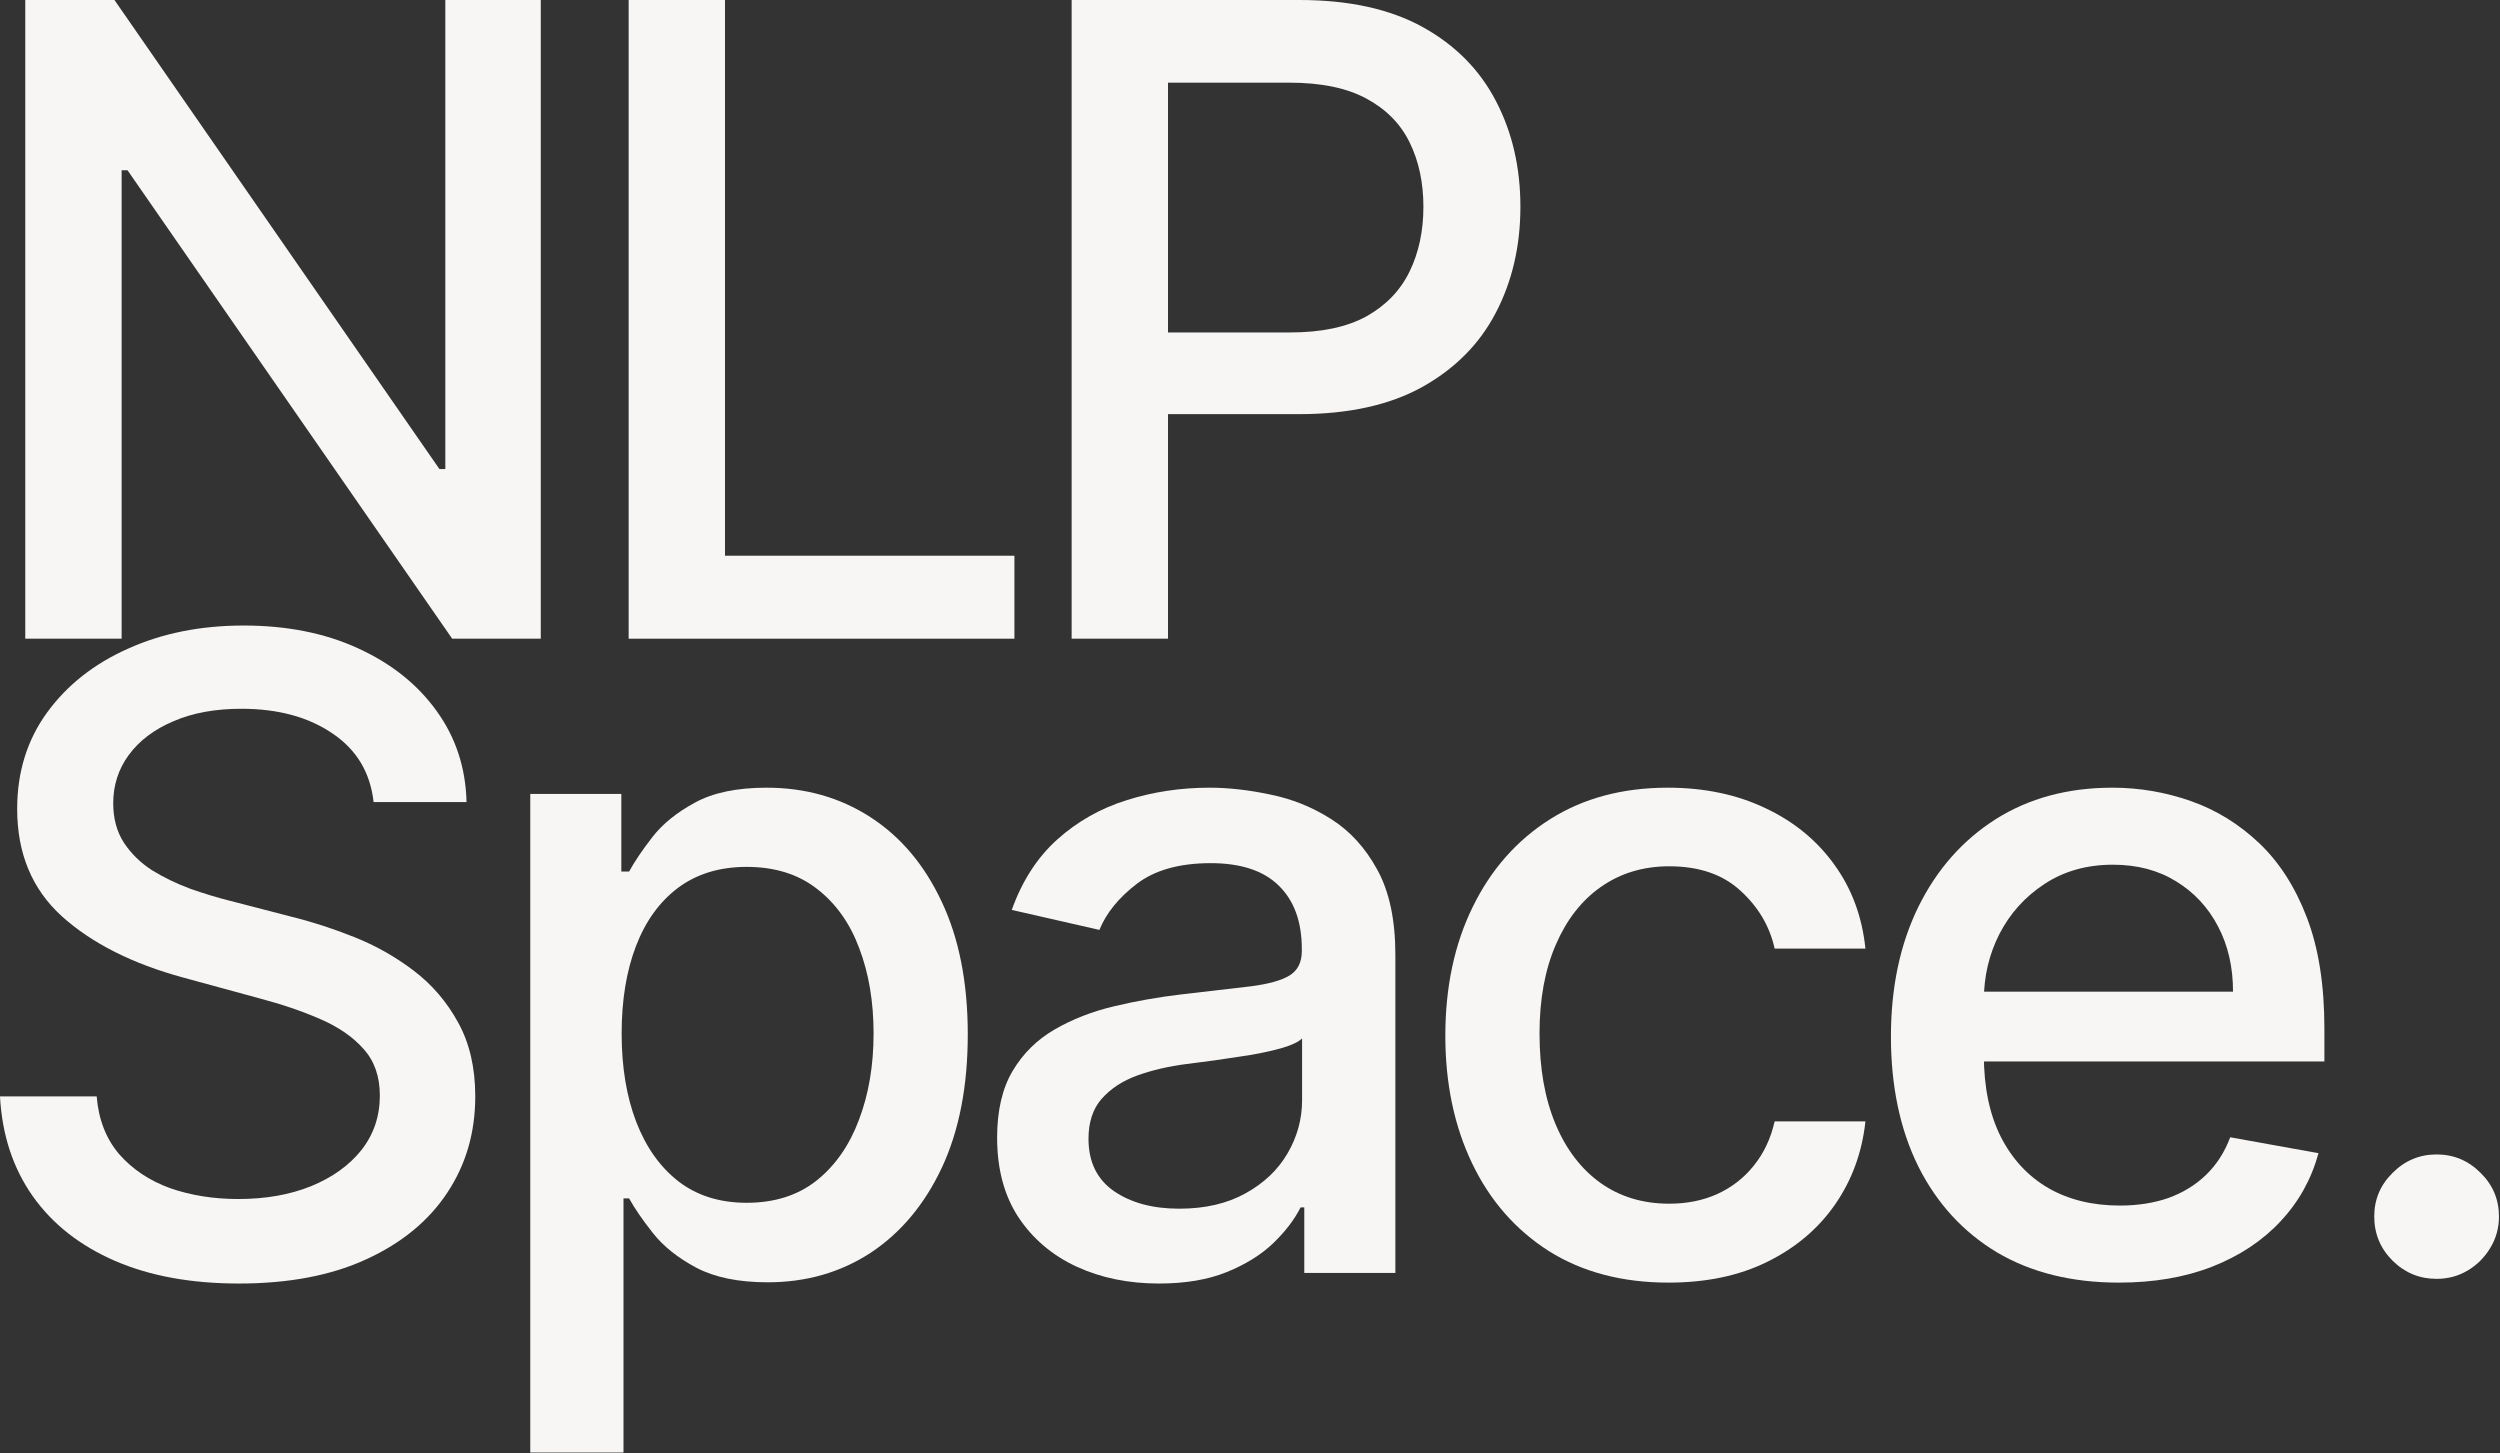
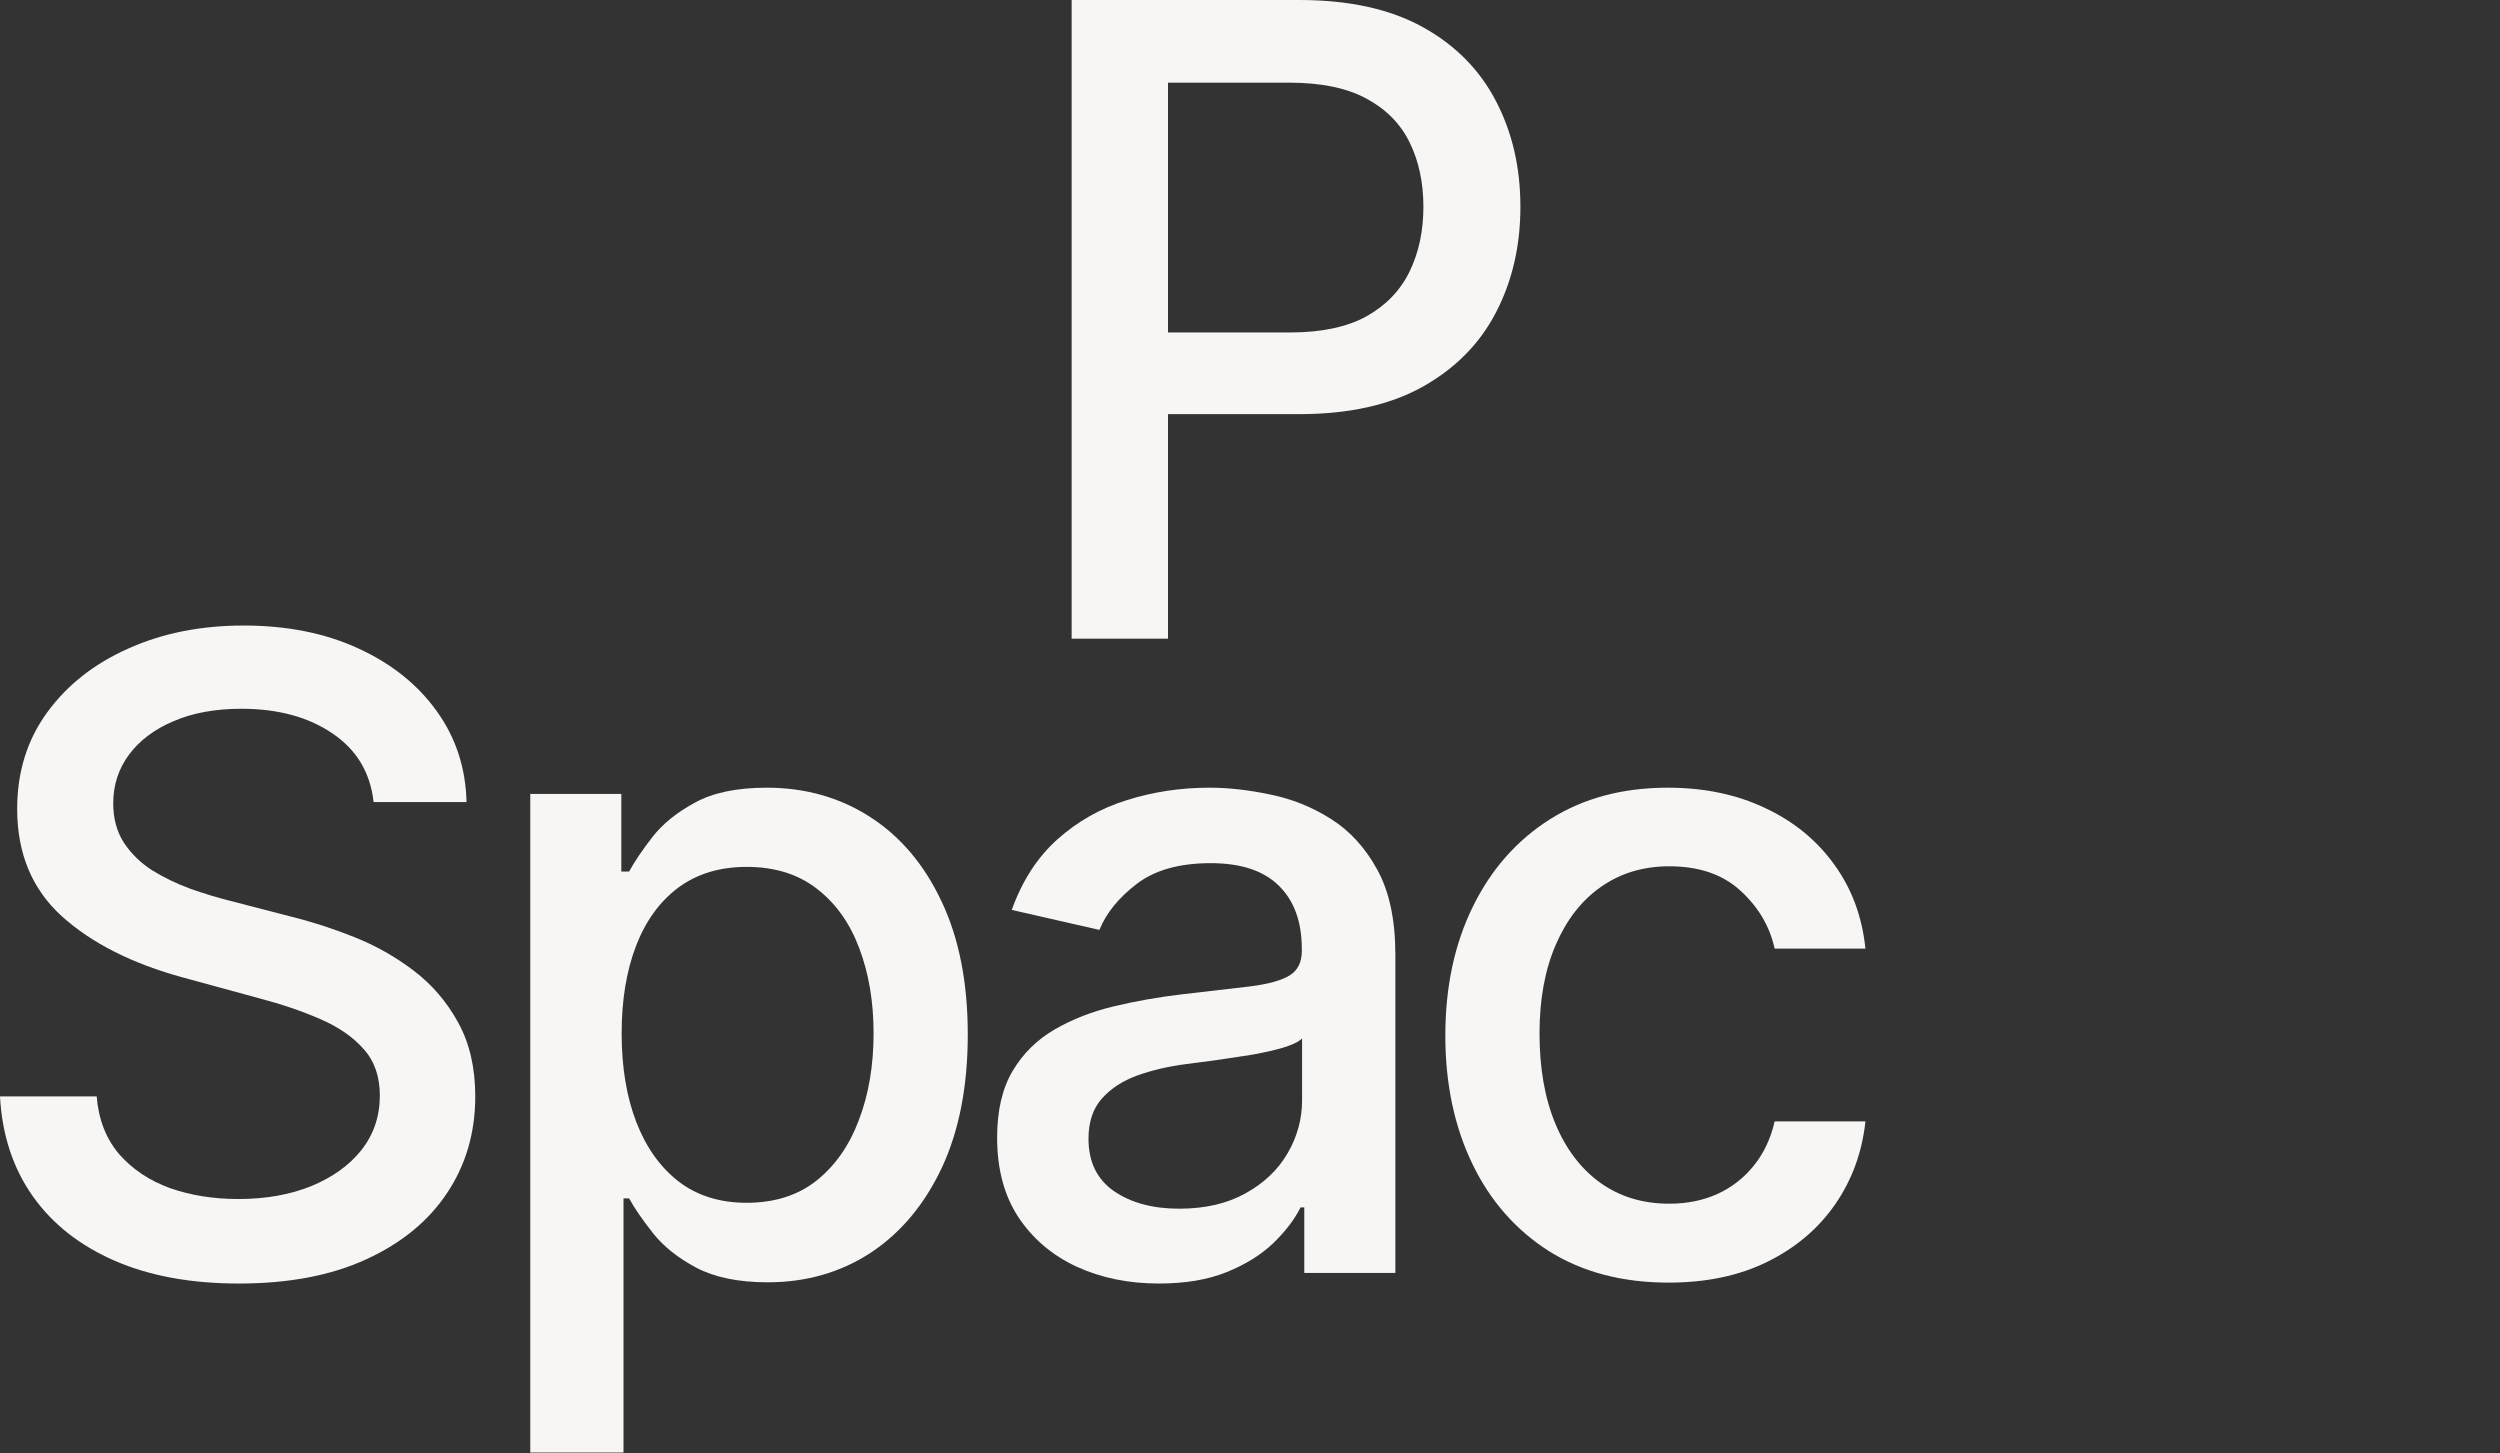
<svg xmlns="http://www.w3.org/2000/svg" viewBox="0 0 63.039 36.644" fill="none">
  <rect x="0" y="0" width="63.039" height="36.644" fill="#333333" stroke="none" />
-   <path d="M13.636 0V16.105H11.402L3.216 4.294H3.067V16.105H0.637V0H2.886L11.08 11.827H11.229V0H13.636Z" fill="#F7F6F5" />
-   <path d="M15.852 16.105V0H18.281V14.013H25.579V16.105H15.852Z" fill="#F7F6F5" />
  <path d="M27.022 16.105V0H32.763C34.016 0 35.054 0.228 35.877 0.684C36.7 1.14 37.316 1.764 37.725 2.556C38.134 3.342 38.338 4.228 38.338 5.214C38.338 6.204 38.131 7.096 37.717 7.887C37.308 8.674 36.689 9.297 35.861 9.759C35.038 10.215 34.002 10.443 32.755 10.443H28.807V8.383H32.535C33.326 8.383 33.968 8.246 34.461 7.974C34.954 7.696 35.316 7.318 35.546 6.841C35.777 6.364 35.892 5.822 35.892 5.214C35.892 4.605 35.777 4.066 35.546 3.594C35.316 3.122 34.951 2.752 34.453 2.485C33.961 2.218 33.311 2.084 32.503 2.084H29.452V16.105H27.022Z" fill="#F7F6F5" />
  <path d="M9.421 20.224C9.337 19.479 8.991 18.903 8.383 18.494C7.775 18.079 7.009 17.872 6.086 17.872C5.426 17.872 4.855 17.977 4.372 18.187C3.89 18.391 3.515 18.674 3.248 19.036C2.986 19.393 2.855 19.799 2.855 20.255C2.855 20.638 2.944 20.968 3.122 21.246C3.305 21.524 3.544 21.757 3.837 21.946C4.136 22.129 4.456 22.284 4.797 22.41C5.138 22.53 5.465 22.63 5.78 22.709L7.353 23.117C7.866 23.243 8.393 23.414 8.933 23.629C9.473 23.844 9.974 24.127 10.435 24.478C10.896 24.829 11.269 25.264 11.552 25.783C11.84 26.302 11.984 26.923 11.984 27.647C11.984 28.559 11.748 29.369 11.277 30.077C10.81 30.784 10.131 31.343 9.24 31.752C8.354 32.161 7.282 32.365 6.024 32.365C4.818 32.365 3.775 32.174 2.894 31.791C2.013 31.408 1.324 30.866 0.826 30.163C0.328 29.456 0.052 28.617 0 27.647H2.438C2.485 28.229 2.674 28.714 3.004 29.102C3.339 29.484 3.767 29.77 4.286 29.959C4.81 30.142 5.384 30.234 6.008 30.234C6.695 30.234 7.305 30.127 7.84 29.912C8.38 29.691 8.805 29.387 9.114 28.999C9.423 28.606 9.578 28.148 9.578 27.623C9.578 27.146 9.442 26.756 9.169 26.452C8.902 26.148 8.537 25.896 8.076 25.697C7.62 25.497 7.104 25.322 6.527 25.17L4.624 24.651C3.334 24.3 2.312 23.783 1.557 23.102C0.807 22.42 0.433 21.518 0.433 20.397C0.433 19.469 0.684 18.659 1.187 17.967C1.691 17.275 2.372 16.737 3.232 16.355C4.092 15.967 5.062 15.773 6.142 15.773C7.232 15.773 8.194 15.964 9.027 16.347C9.866 16.73 10.527 17.256 11.009 17.927C11.491 18.593 11.743 19.359 11.764 20.224H9.421Z" fill="#F7F6F5" />
  <path d="M13.371 36.627V20.019H15.667V21.977H15.863C16 21.726 16.196 21.435 16.453 21.104C16.71 20.774 17.066 20.486 17.523 20.239C17.979 19.988 18.582 19.862 19.331 19.862C20.306 19.862 21.177 20.108 21.942 20.601C22.707 21.094 23.308 21.804 23.743 22.732C24.183 23.66 24.403 24.777 24.403 26.082C24.403 27.387 24.186 28.507 23.751 29.44C23.315 30.368 22.718 31.083 21.958 31.587C21.197 32.085 20.33 32.334 19.355 32.334C18.621 32.334 18.021 32.21 17.554 31.964C17.093 31.718 16.731 31.429 16.469 31.099C16.207 30.769 16.005 30.475 15.863 30.218H15.722V36.627H13.371ZM15.675 26.059C15.675 26.908 15.798 27.652 16.044 28.292C16.291 28.931 16.647 29.432 17.114 29.794C17.58 30.15 18.152 30.329 18.828 30.329C19.53 30.329 20.118 30.142 20.589 29.77C21.061 29.393 21.418 28.882 21.659 28.237C21.905 27.592 22.028 26.866 22.028 26.059C22.028 25.262 21.908 24.546 21.667 23.912C21.431 23.277 21.074 22.777 20.597 22.41C20.125 22.043 19.536 21.859 18.828 21.859C18.146 21.859 17.57 22.035 17.098 22.386C16.631 22.737 16.277 23.228 16.036 23.857C15.795 24.486 15.675 25.22 15.675 26.059Z" fill="#F7F6F5" />
  <path d="M29.224 32.365C28.459 32.365 27.767 32.224 27.148 31.94C26.529 31.652 26.039 31.235 25.678 30.69C25.321 30.145 25.143 29.477 25.143 28.685C25.143 28.003 25.274 27.442 25.536 27.002C25.798 26.562 26.152 26.213 26.598 25.956C27.043 25.699 27.541 25.505 28.092 25.374C28.642 25.243 29.203 25.144 29.774 25.076C30.498 24.992 31.085 24.923 31.536 24.871C31.987 24.813 32.314 24.722 32.519 24.596C32.723 24.47 32.826 24.266 32.826 23.982V23.927C32.826 23.241 32.632 22.709 32.244 22.331C31.861 21.954 31.29 21.765 30.529 21.765C29.738 21.765 29.114 21.941 28.658 22.292C28.207 22.638 27.895 23.023 27.722 23.448L25.512 22.944C25.775 22.211 26.157 21.618 26.661 21.167C27.169 20.711 27.753 20.381 28.414 20.176C29.075 19.967 29.769 19.862 30.498 19.862C30.98 19.862 31.491 19.92 32.031 20.035C32.576 20.145 33.085 20.349 33.557 20.648C34.034 20.947 34.425 21.374 34.729 21.93C35.033 22.481 35.185 23.196 35.185 24.077V32.098H32.888V30.446H32.794C32.642 30.75 32.414 31.049 32.11 31.343C31.806 31.636 31.415 31.88 30.938 32.074C30.461 32.268 29.89 32.365 29.224 32.365ZM29.735 30.478C30.385 30.478 30.941 30.349 31.402 30.093C31.869 29.836 32.223 29.5 32.464 29.086C32.71 28.667 32.833 28.218 32.833 27.741V26.184C32.75 26.268 32.587 26.347 32.346 26.42C32.11 26.488 31.84 26.549 31.536 26.601C31.232 26.648 30.936 26.693 30.647 26.735C30.359 26.771 30.118 26.803 29.924 26.829C29.468 26.887 29.051 26.984 28.674 27.12C28.301 27.256 28.003 27.453 27.777 27.71C27.557 27.961 27.447 28.297 27.447 28.716C27.447 29.298 27.662 29.739 28.092 30.037C28.522 30.331 29.069 30.478 29.735 30.478Z" fill="#F7F6F5" />
  <path d="M42.075 32.342C40.906 32.342 39.9 32.077 39.056 31.547C38.217 31.012 37.572 30.276 37.122 29.338C36.671 28.399 36.445 27.325 36.445 26.114C36.445 24.887 36.676 23.804 37.137 22.866C37.598 21.922 38.249 21.186 39.087 20.656C39.926 20.127 40.914 19.862 42.052 19.862C42.969 19.862 43.787 20.032 44.505 20.373C45.224 20.709 45.803 21.18 46.243 21.788C46.689 22.397 46.954 23.107 47.038 23.92H44.749C44.623 23.353 44.335 22.866 43.884 22.457C43.439 22.048 42.841 21.844 42.091 21.844C41.436 21.844 40.862 22.017 40.369 22.363C39.882 22.703 39.502 23.191 39.229 23.825C38.956 24.454 38.82 25.199 38.82 26.059C38.82 26.939 38.954 27.699 39.221 28.339C39.488 28.979 39.866 29.474 40.353 29.825C40.846 30.177 41.425 30.352 42.091 30.352C42.537 30.352 42.941 30.271 43.302 30.108C43.669 29.941 43.976 29.702 44.222 29.393C44.474 29.083 44.65 28.711 44.749 28.276H47.038C46.954 29.057 46.699 29.754 46.275 30.368C45.85 30.981 45.281 31.463 44.568 31.815C43.86 32.166 43.03 32.342 42.075 32.342Z" fill="#F7F6F5" />
-   <path d="M53.429 32.342C52.239 32.342 51.214 32.087 50.354 31.579C49.5 31.065 48.839 30.344 48.373 29.416C47.911 28.483 47.681 27.39 47.681 26.137C47.681 24.9 47.911 23.809 48.373 22.866C48.839 21.922 49.489 21.186 50.323 20.656C51.162 20.127 52.142 19.862 53.264 19.862C53.945 19.862 54.606 19.975 55.246 20.2C55.885 20.425 56.459 20.779 56.968 21.262C57.476 21.744 57.877 22.37 58.171 23.141C58.464 23.906 58.611 24.837 58.611 25.933V26.766H49.01V25.005H56.307C56.307 24.386 56.181 23.838 55.93 23.361C55.678 22.879 55.324 22.499 54.868 22.221C54.417 21.943 53.888 21.804 53.28 21.804C52.619 21.804 52.042 21.967 51.55 22.292C51.062 22.612 50.685 23.031 50.417 23.55C50.155 24.064 50.024 24.622 50.024 25.225V26.601C50.024 27.408 50.166 28.095 50.449 28.661C50.737 29.227 51.138 29.66 51.652 29.959C52.166 30.253 52.766 30.399 53.453 30.399C53.898 30.399 54.305 30.336 54.672 30.21C55.038 30.079 55.356 29.885 55.623 29.629C55.89 29.372 56.095 29.055 56.236 28.677L58.462 29.078C58.283 29.734 57.964 30.308 57.502 30.8C57.046 31.288 56.472 31.668 55.78 31.94C55.093 32.208 54.31 32.342 53.429 32.342Z" fill="#F7F6F5" />
-   <path d="M61.44 32.247C61.011 32.247 60.641 32.095 60.332 31.791C60.022 31.482 59.868 31.11 59.868 30.674C59.868 30.245 60.022 29.878 60.332 29.574C60.641 29.264 61.011 29.11 61.44 29.11C61.87 29.11 62.24 29.264 62.549 29.574C62.858 29.878 63.013 30.245 63.013 30.674C63.013 30.963 62.94 31.228 62.793 31.469C62.651 31.705 62.463 31.893 62.227 32.035C61.991 32.176 61.729 32.247 61.44 32.247Z" fill="#F7F6F5" />
</svg>